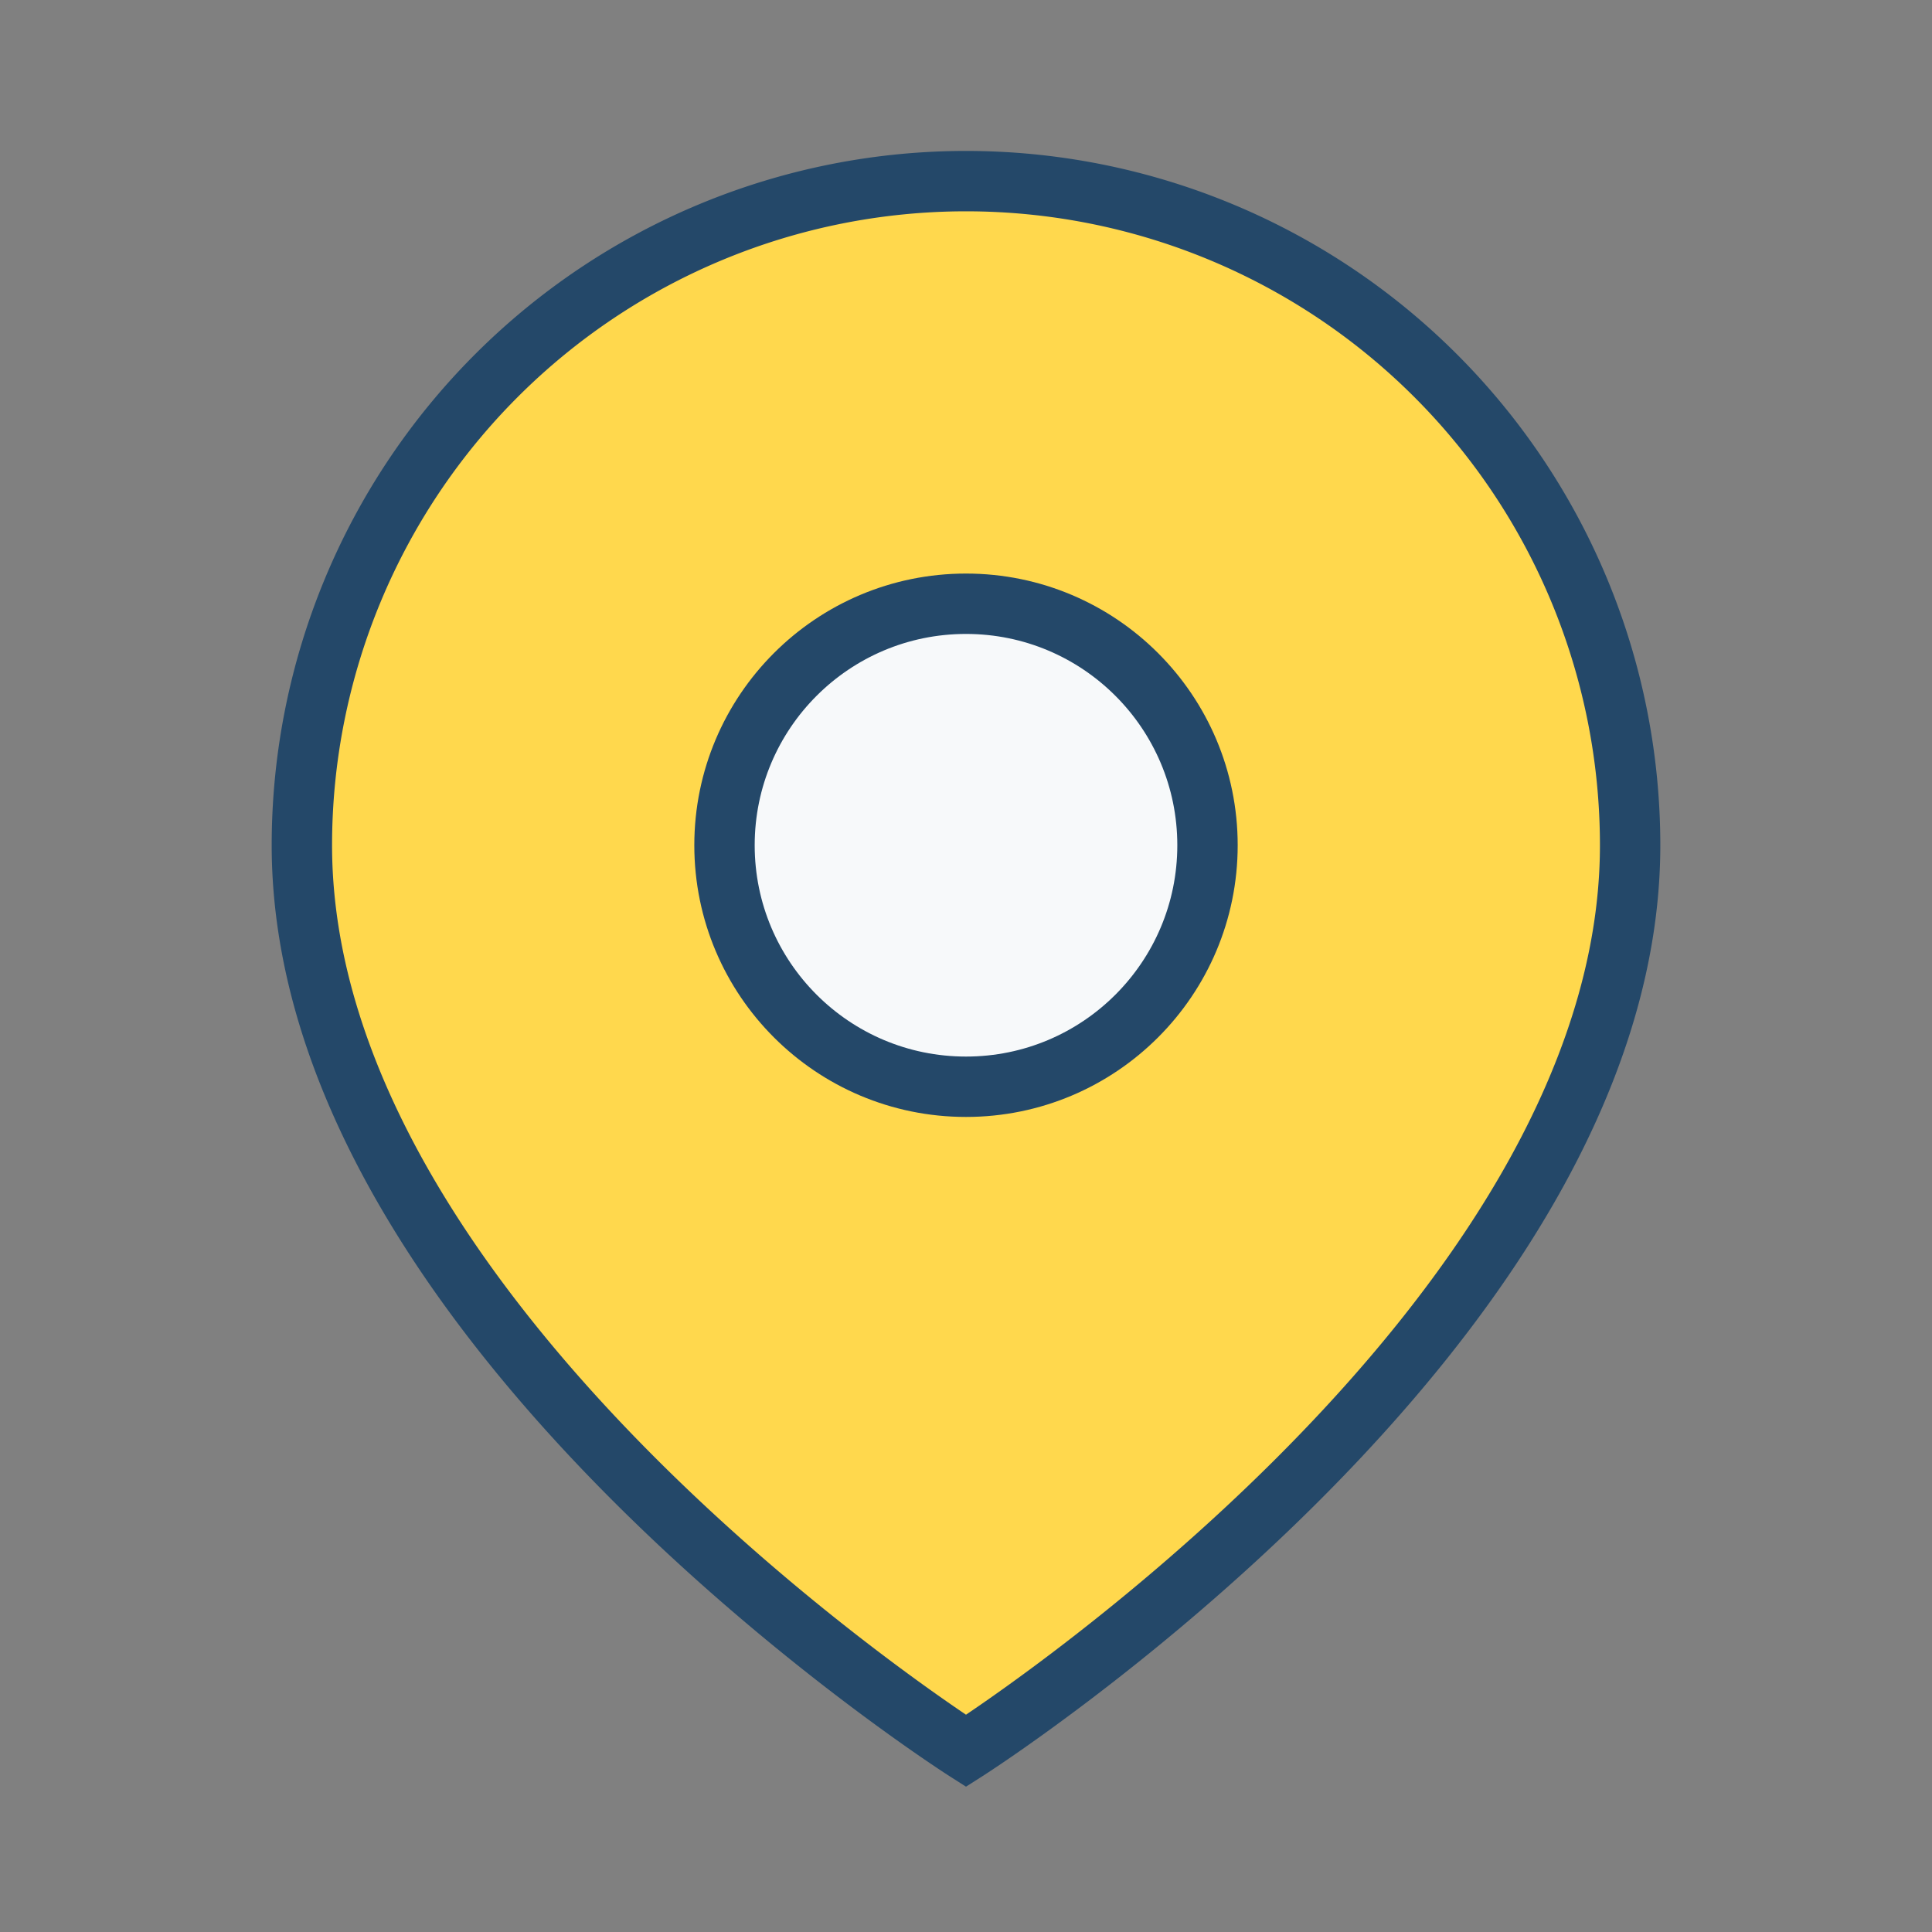
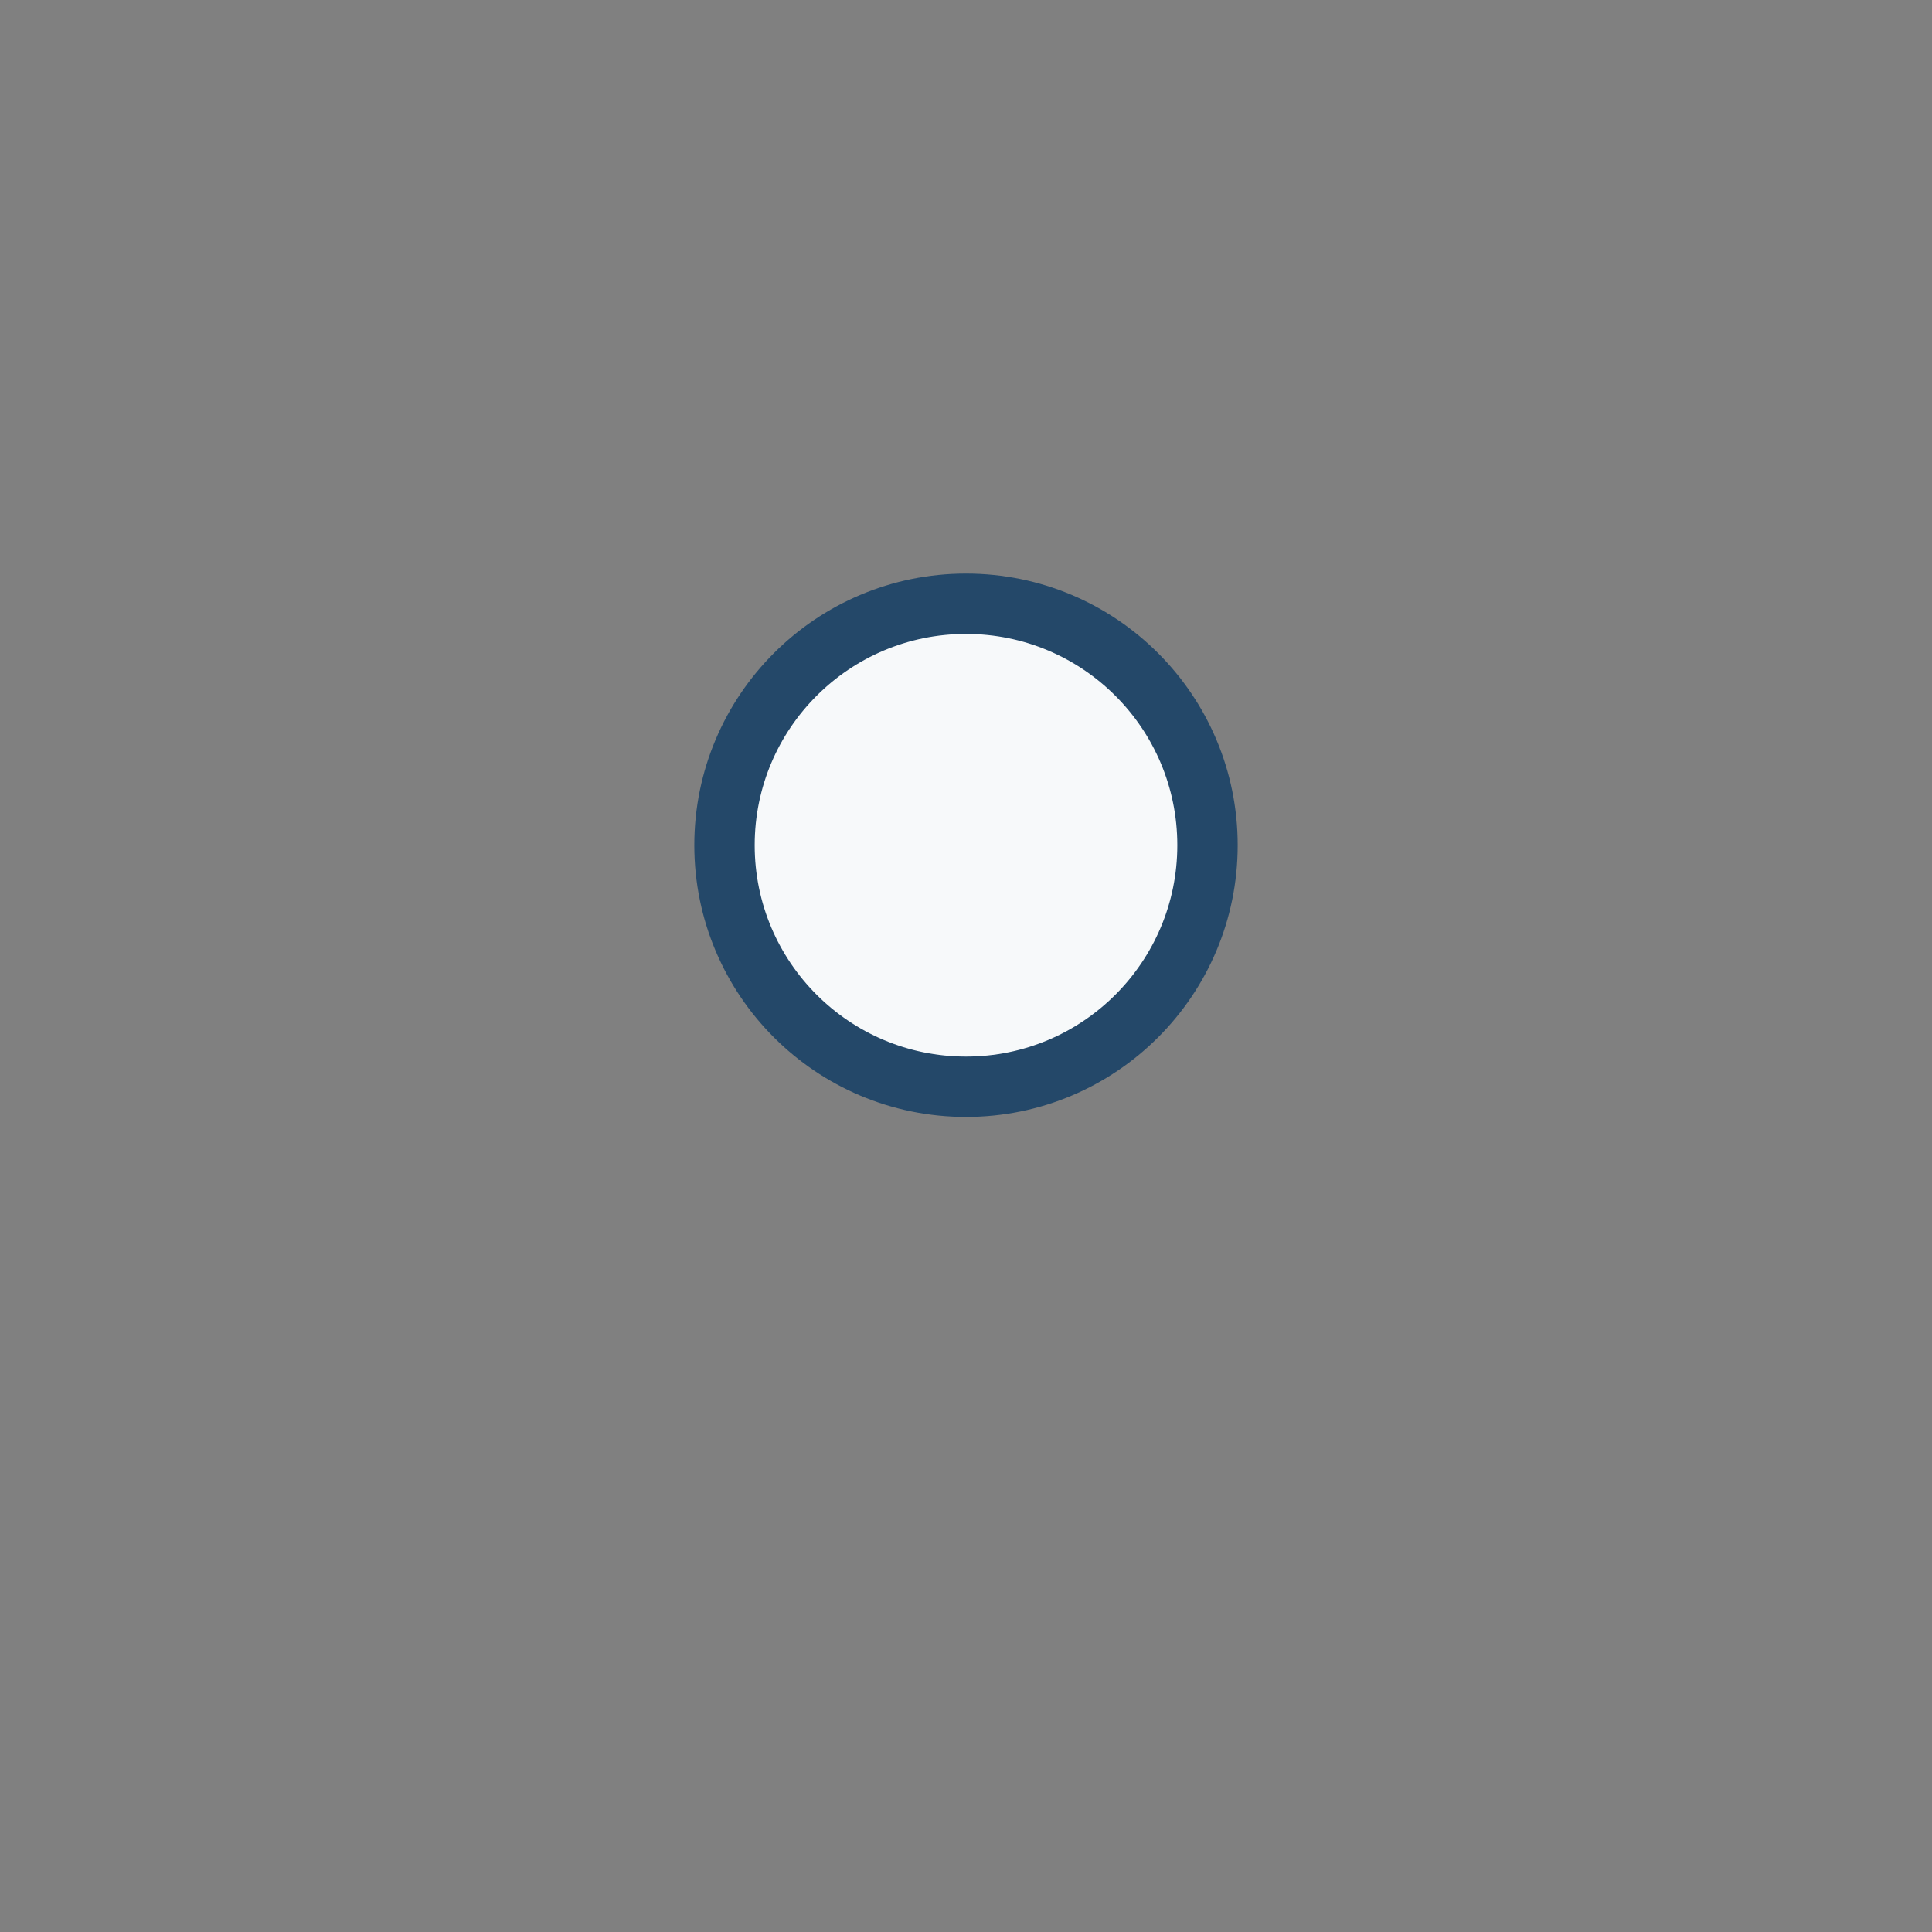
<svg xmlns="http://www.w3.org/2000/svg" width="32" height="32" viewBox="0 0 32 32">
  <rect x="0" y="0" width="32" height="32" fill="#808080" stroke="none" />
-   <path d="M16 3a11 11 0 0 0-11 11c0 8 11 15 11 15s11-7 11-15A11 11 0 0 0 16 3z" fill="#FFD84D" stroke="#244869" />
  <circle cx="16" cy="14" r="4" fill="#F7F9FA" stroke="#244869" />
</svg>